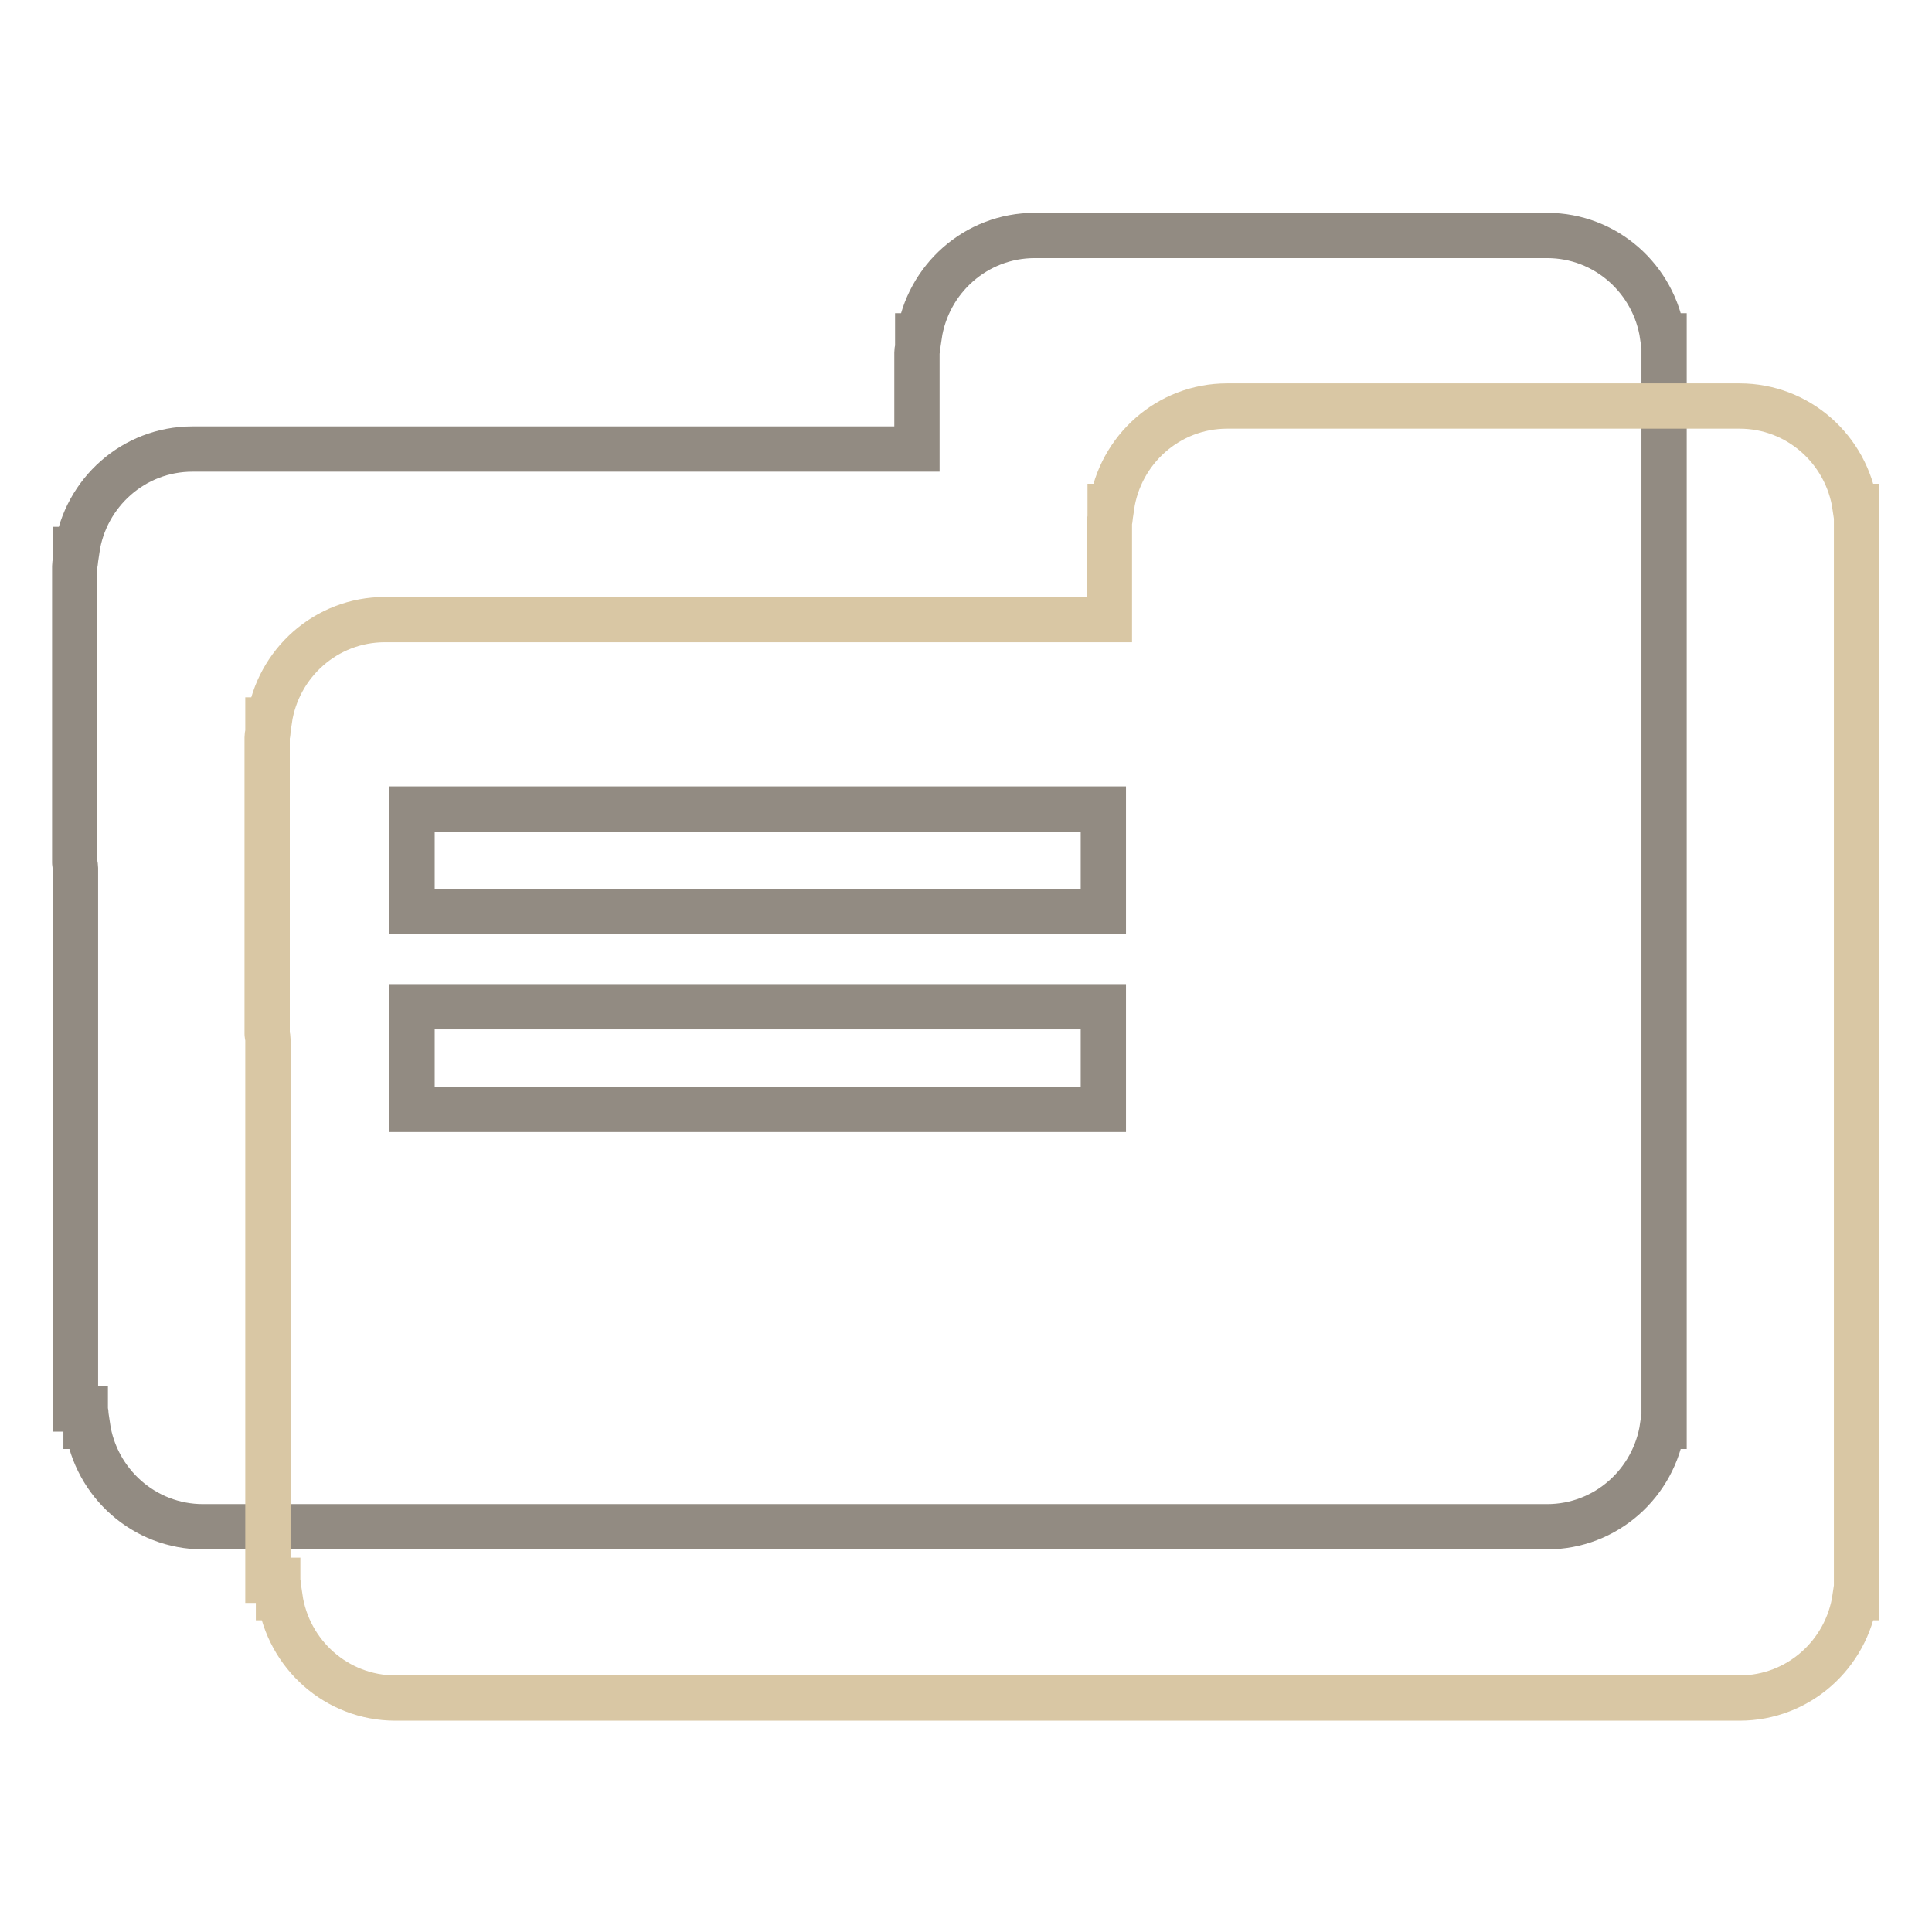
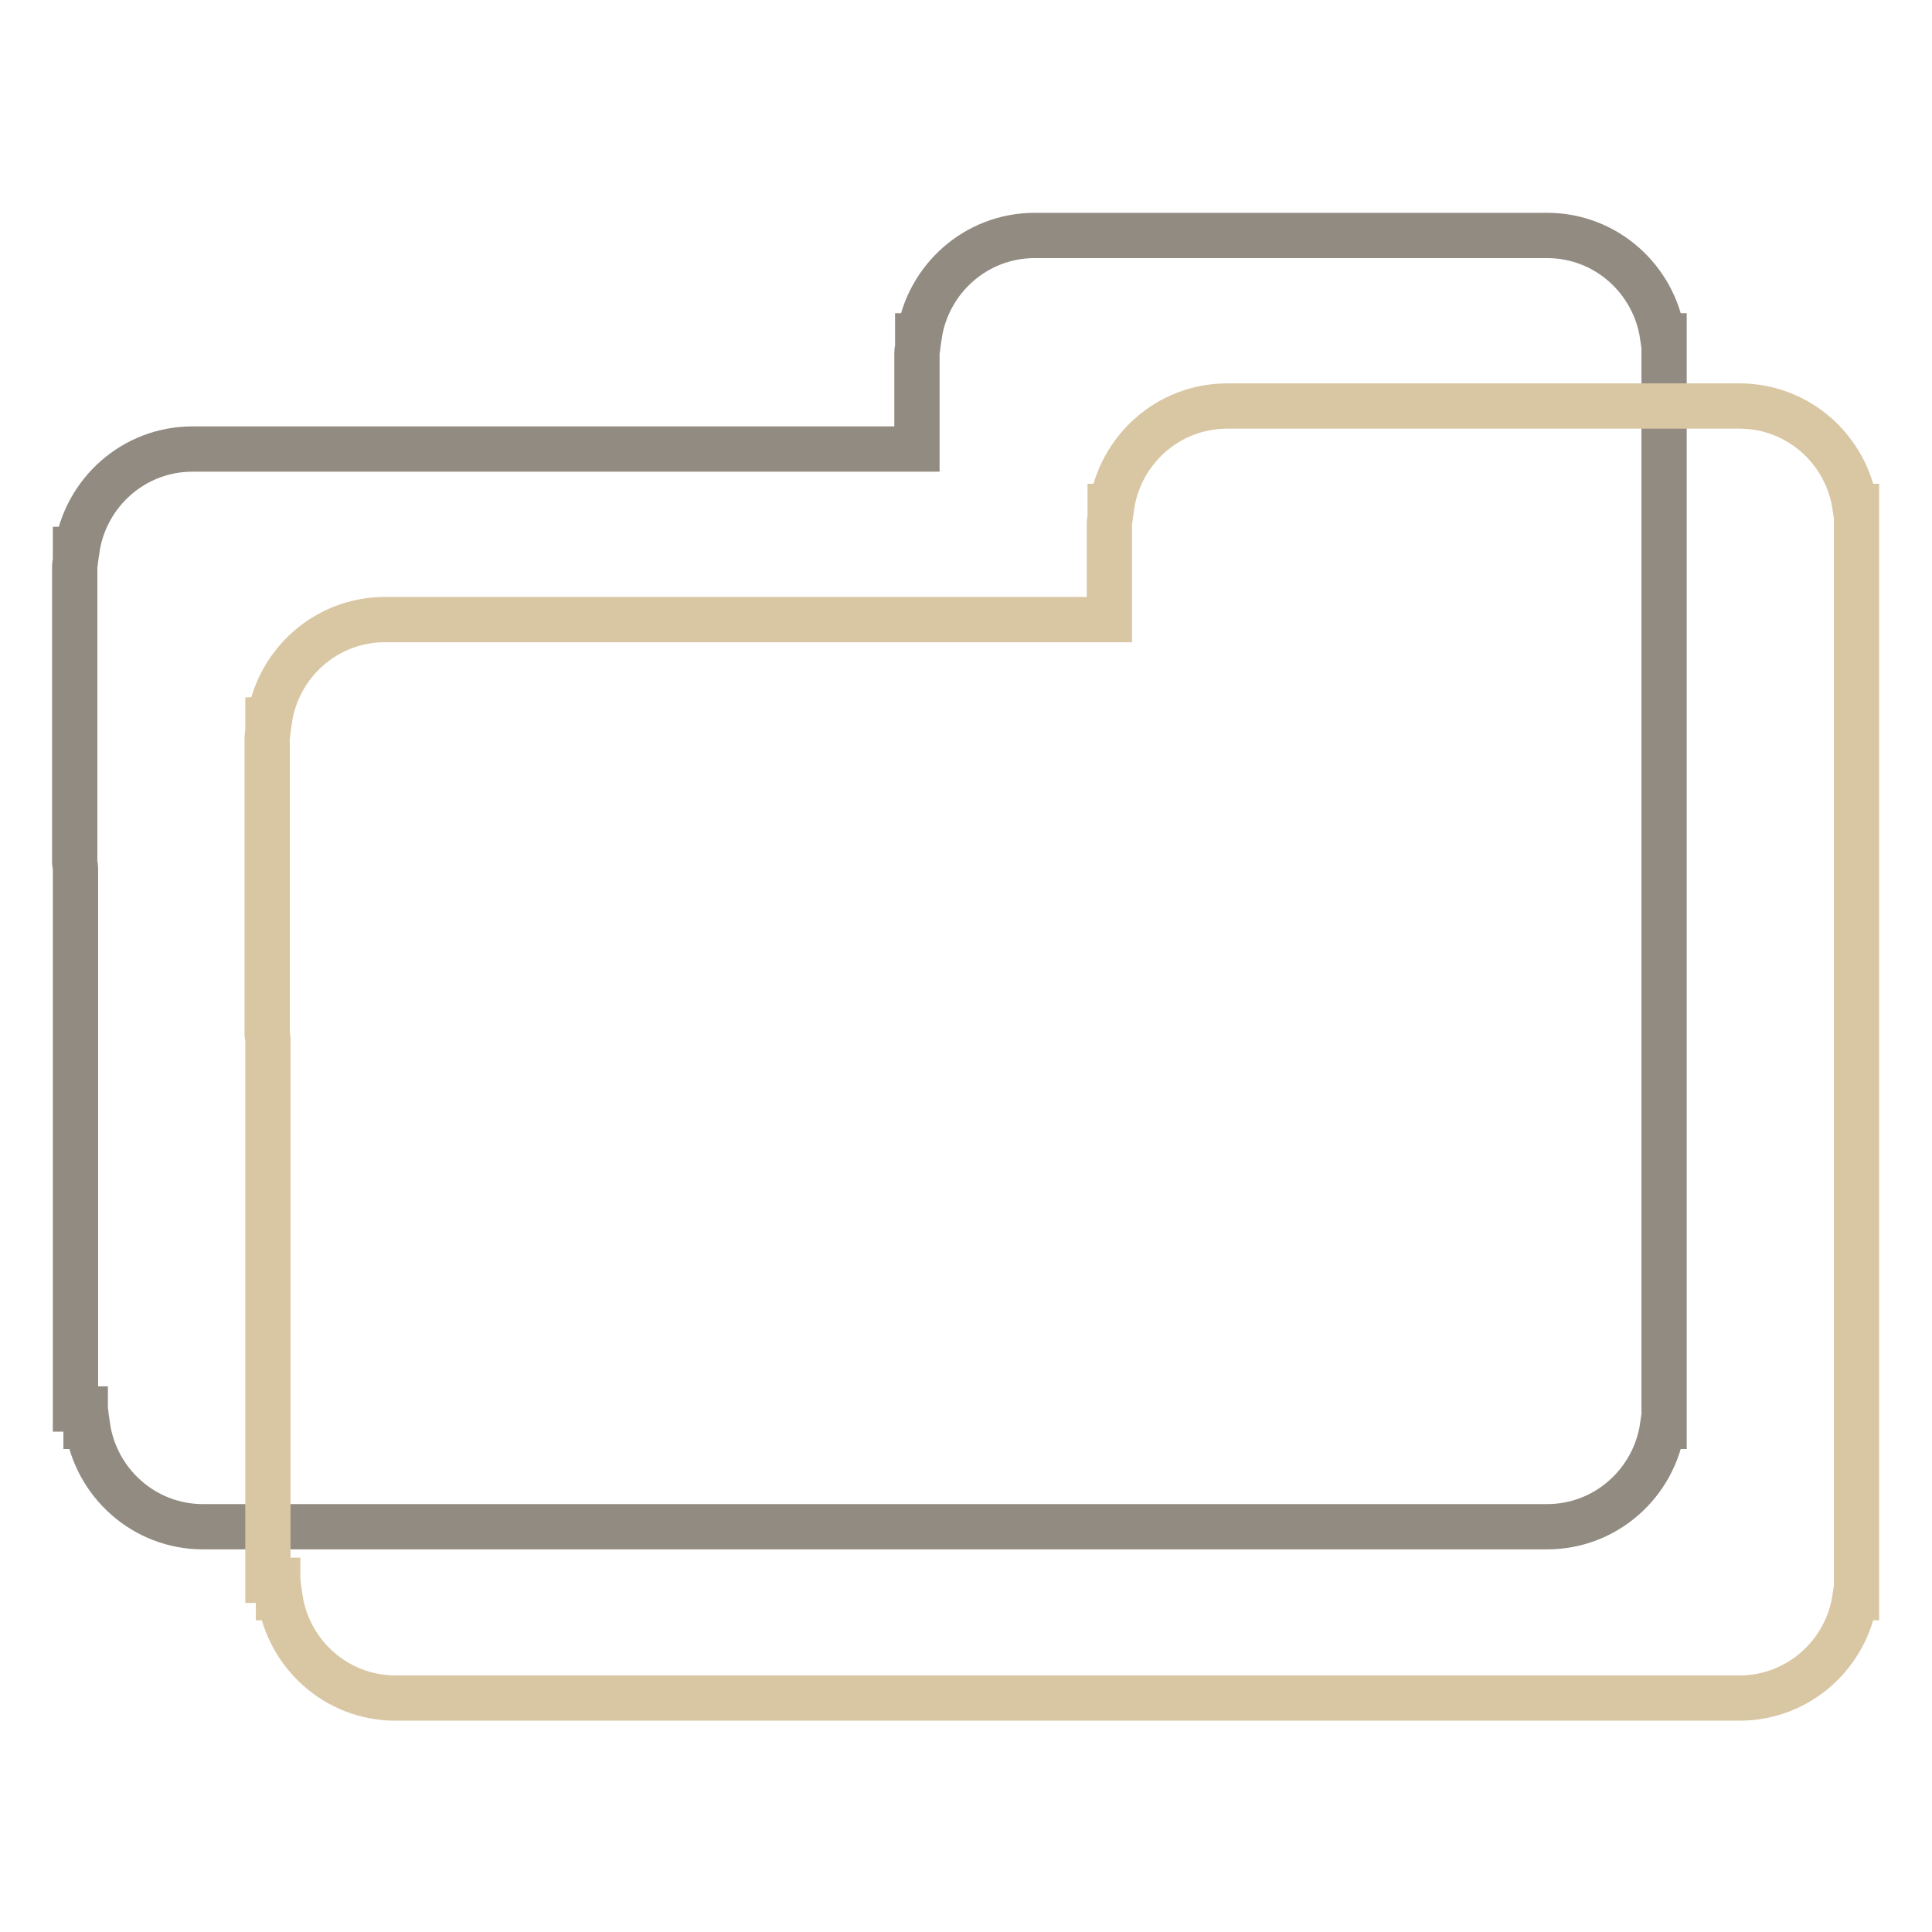
<svg xmlns="http://www.w3.org/2000/svg" version="1.1" x="0px" y="0px" viewBox="0 0 256 256" enable-background="new 0 0 256 256" xml:space="preserve">
  <g>
    <path stroke-width="6" fill-opacity="0" stroke="#928b82" d="M220.3,44.5c-1.1-7.5-7.5-13.3-15.3-13.3h-67.9c-7.8,0-14.2,5.8-15.3,13.3h-0.2V46c0,0.2-0.1,0.4-0.1,0.7 v12.8H25.5c-7.8,0-14.2,5.8-15.3,13.3h-0.2v1.5c0,0.2-0.1,0.4-0.1,0.7v39.3c0,0.2,0.1,0.4,0.1,0.7v71.7h1.3v0.1 c0,0.2,0.1,0.4,0.1,0.7v1.5h0.2c1.1,7.5,7.5,13.3,15.3,13.3H205c7.8,0,14.2-5.8,15.3-13.3h0.2V44.5H220.3L220.3,44.5z" />
    <path stroke-width="6" fill-opacity="0" stroke="#d9c7a4" d="M245.8,67.1c-1.1-7.5-7.5-13.3-15.3-13.3h-67.9c-7.8,0-14.2,5.8-15.3,13.3h-0.2v1.5c0,0.2-0.1,0.4-0.1,0.7 v12.8H51c-7.8,0-14.2,5.8-15.3,13.3h-0.2V97c0,0.2-0.1,0.4-0.1,0.7v39.3c0,0.2,0.1,0.4,0.1,0.7v71.7h1.3v0.1c0,0.2,0.1,0.4,0.1,0.7 v1.5h0.2c1.1,7.5,7.5,13.3,15.3,13.3h178.1c7.8,0,14.2-5.8,15.3-13.3h0.2V67.1H245.8L245.8,67.1z" />
-     <path stroke-width="6" fill-opacity="0" stroke="#928b82" d="M54.6,107.2h91.6v13.6H54.6V107.2z M54.6,133.4h91.6V147H54.6V133.4z" />
  </g>
</svg>